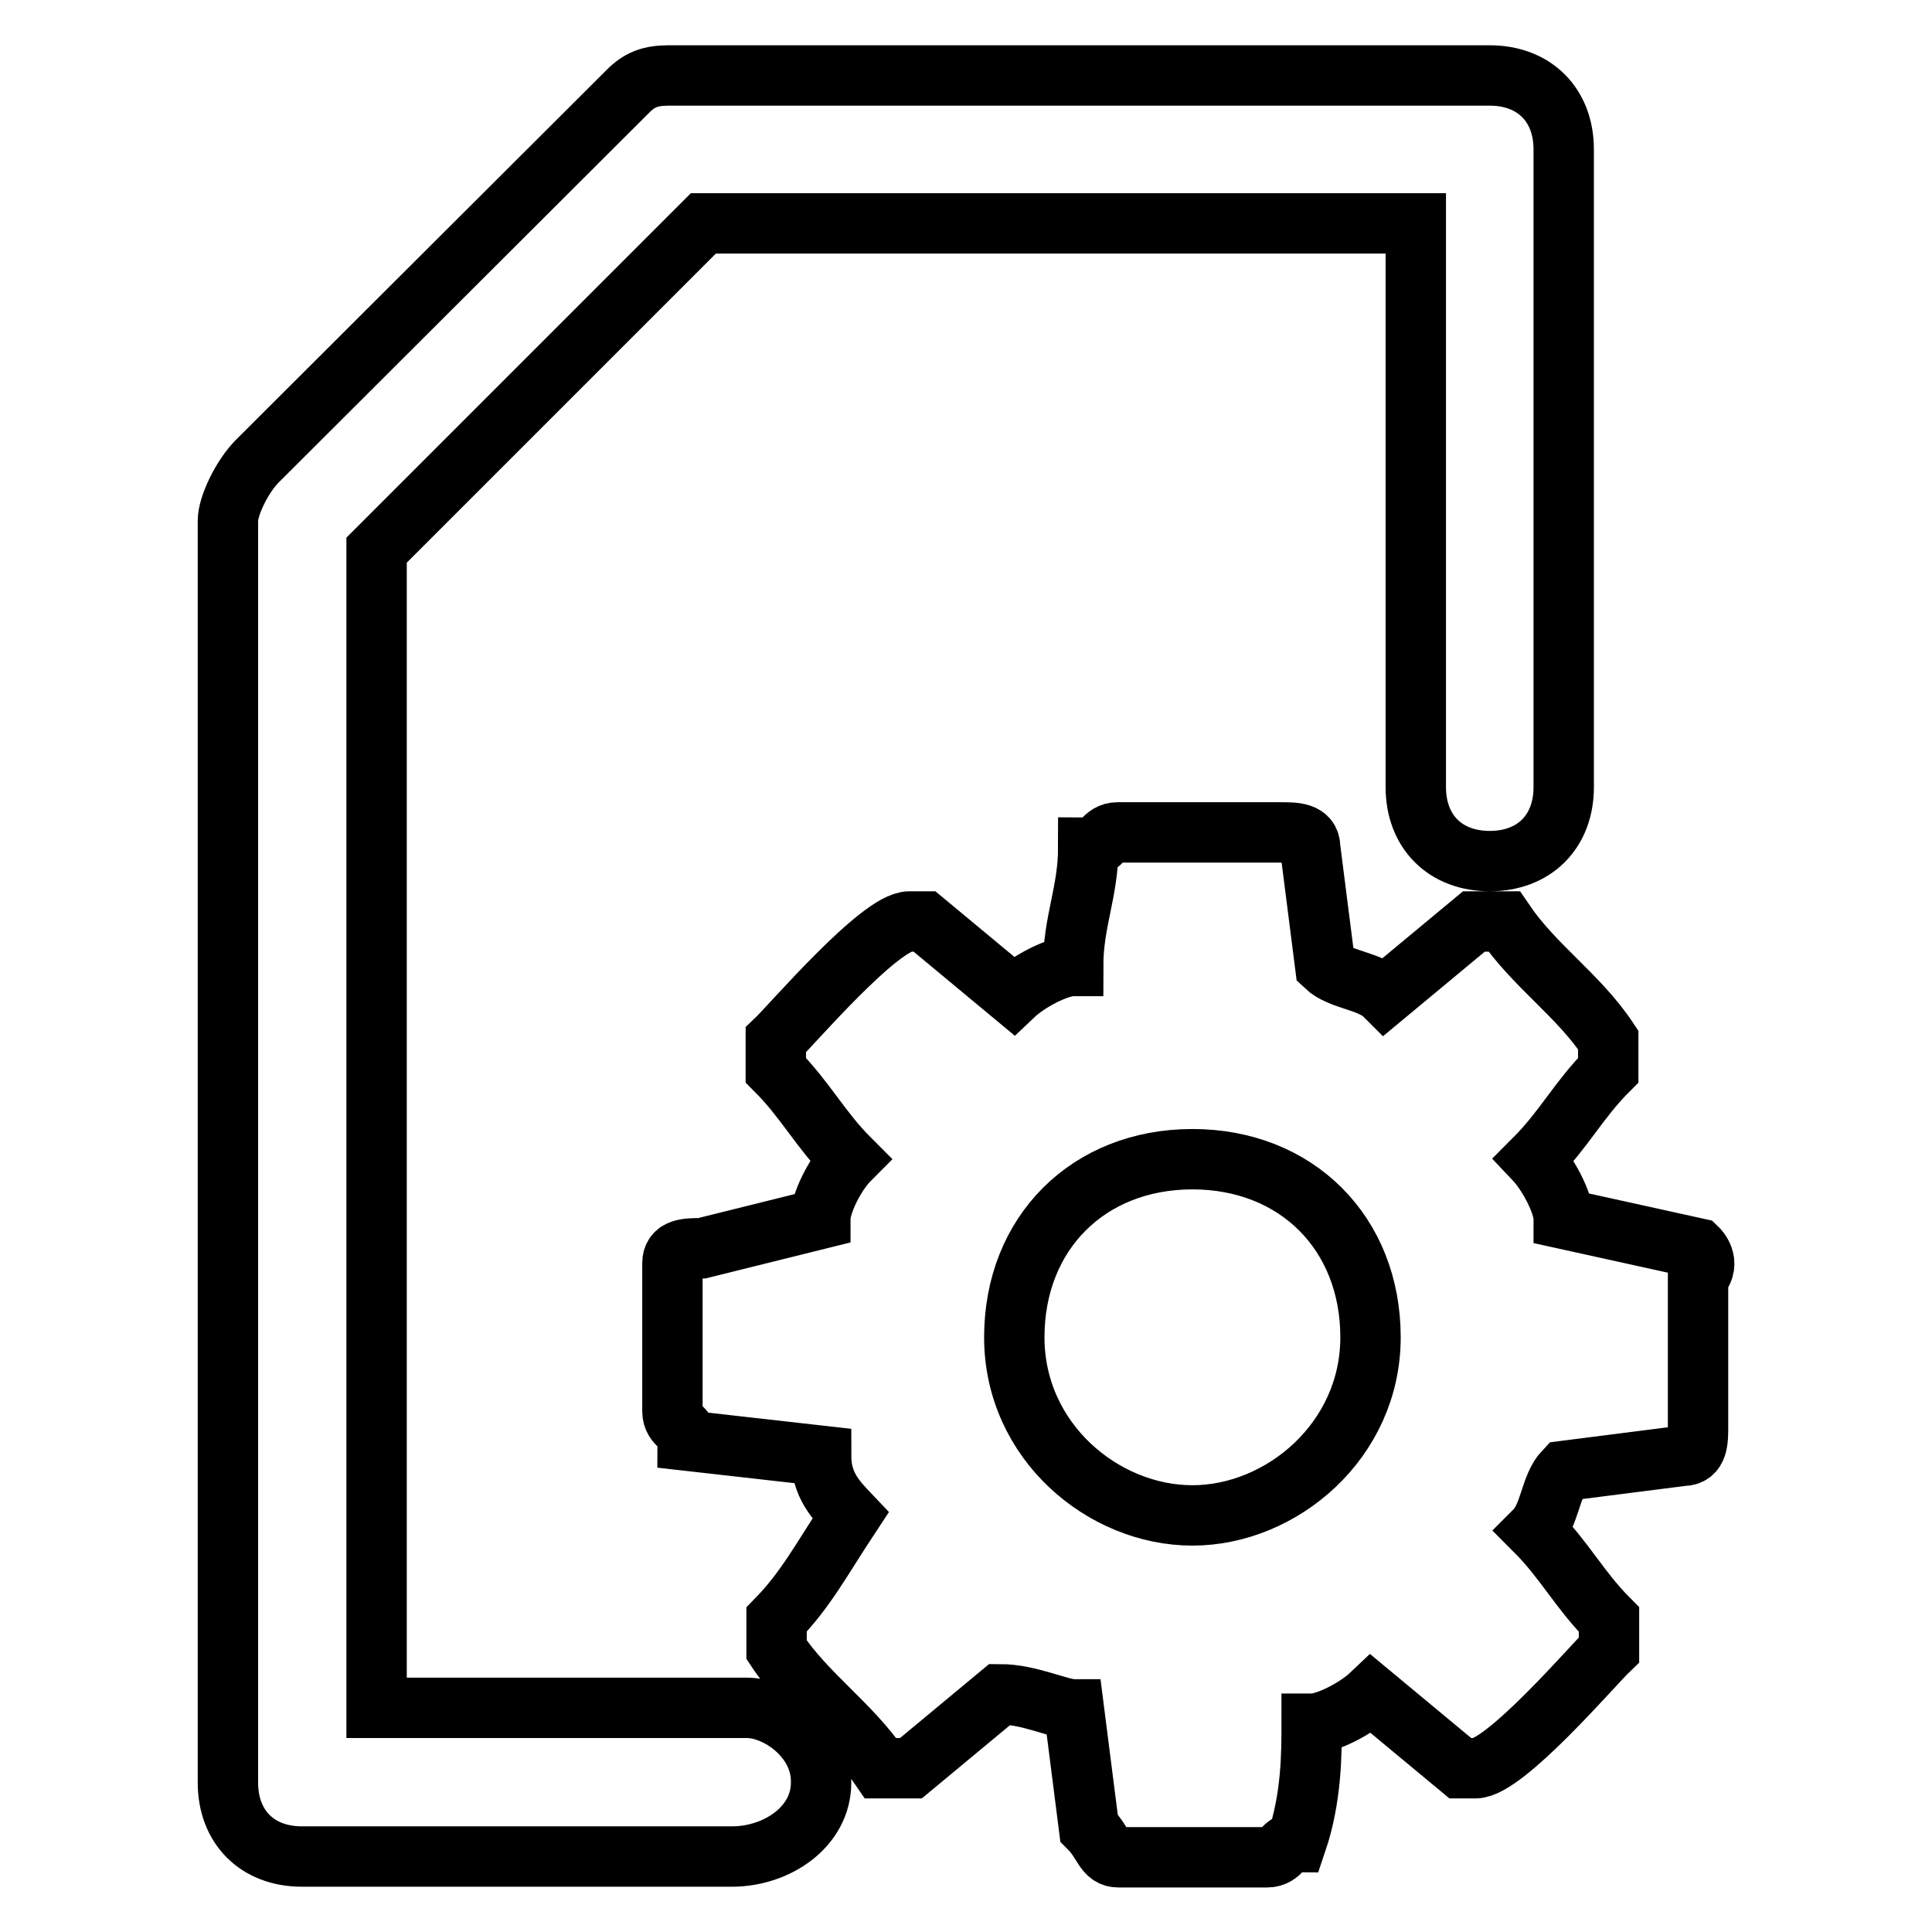
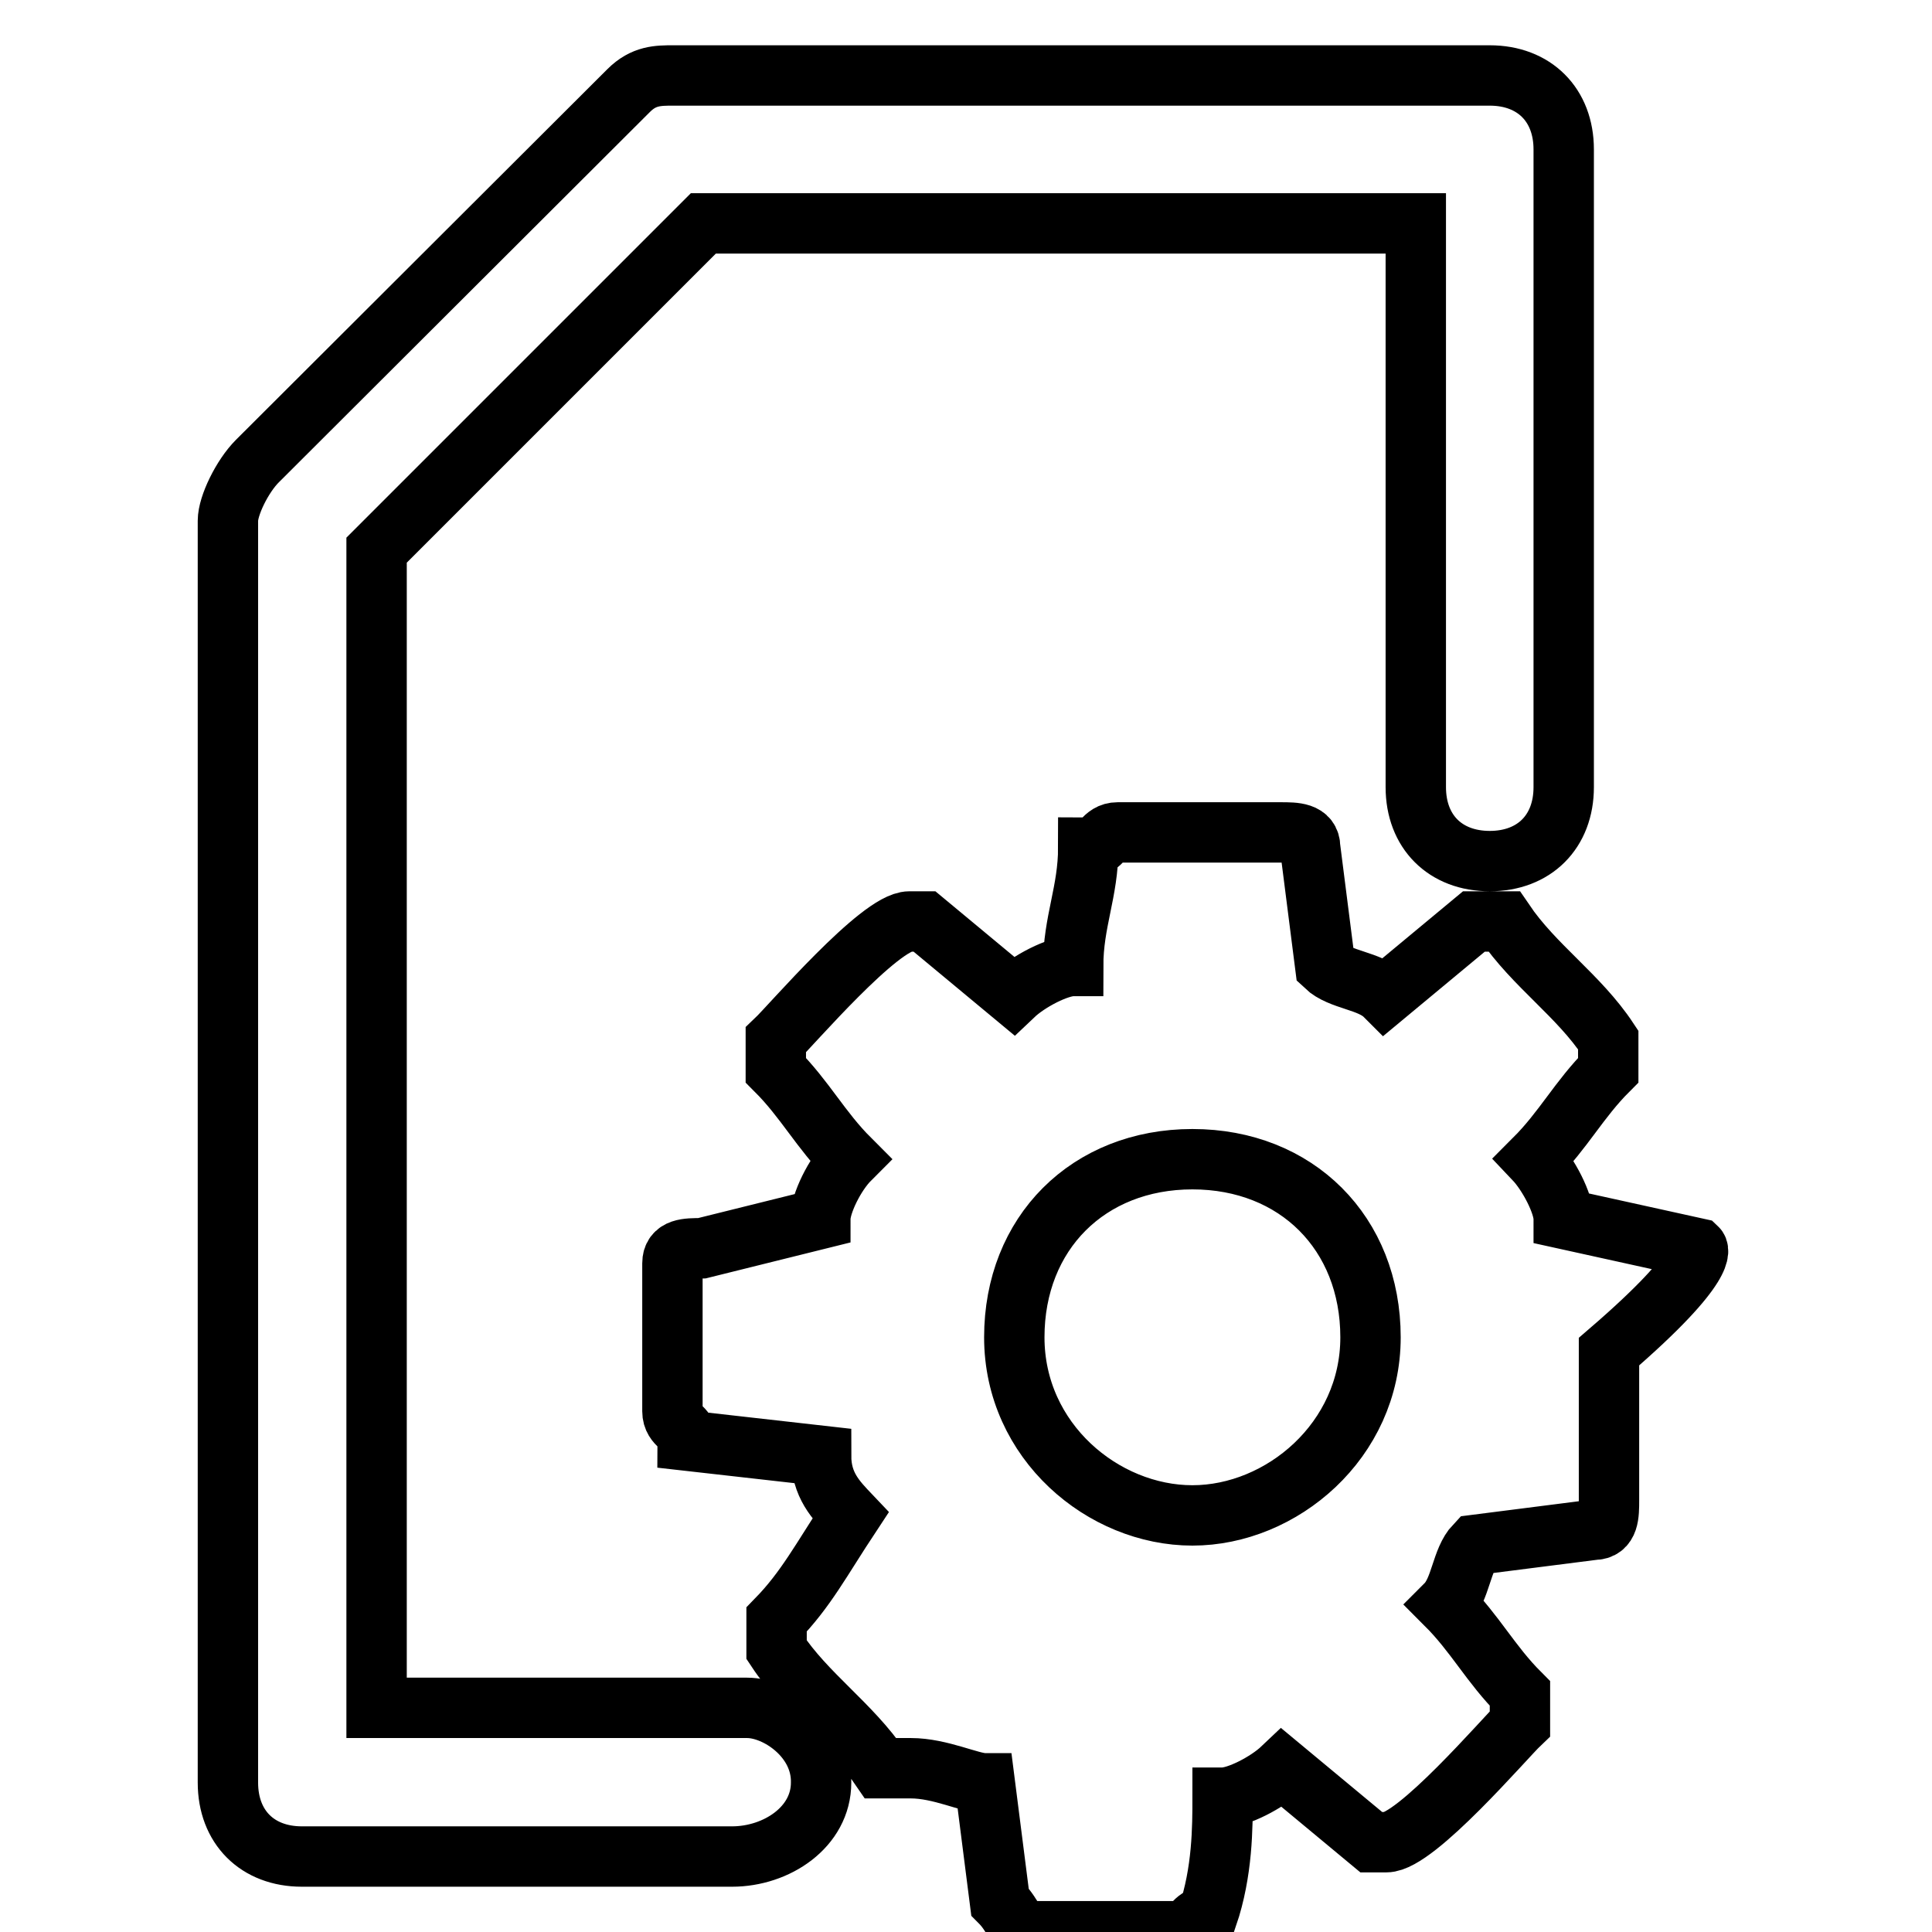
<svg xmlns="http://www.w3.org/2000/svg" version="1.1" x="0px" y="0px" viewBox="0 0 256 256" enable-background="new 0 0 256 256" xml:space="preserve">
  <g>
-     <path stroke-width="8" fill-opacity="0" stroke="#000000" d="M224.9,165.4l-17.7-3.9c0-2-2-5.9-3.9-7.9c3.9-3.9,5.9-7.9,9.8-11.8v-2v-2c-3.9-5.9-9.8-9.8-13.8-15.7h-2 h-2l-11.8,9.8c-2-2-5.9-2-7.9-3.9l-2-15.7c0-2-2-2-3.9-2h-21.6c-2,0-2,2-3.9,2c0,5.9-2,9.8-2,15.7c-2,0-5.9,2-7.9,3.9l-11.8-9.8h-2 c-3.9,0-15.7,13.8-17.7,15.7v2v2c3.9,3.9,5.9,7.9,9.8,11.8c-2,2-3.9,5.9-3.9,7.9l-15.7,3.9c-2,0-3.9,0-3.9,2V187c0,2,2,2,2,3.9 l17.7,2c0,3.9,2,5.9,3.9,7.9c-3.9,5.9-5.9,9.8-9.8,13.8v2v2c3.9,5.9,9.8,9.8,13.8,15.7h2h2l11.8-9.8c3.9,0,7.9,2,9.8,2l2,15.7 c2,2,2,3.9,3.9,3.9h19.7c2,0,2-2,3.9-2c2-5.9,2-11.8,2-15.7c2,0,5.9-2,7.9-3.9l11.8,9.8h2c3.9,0,15.7-13.8,17.7-15.7v-2v-2 c-3.9-3.9-5.9-7.9-9.8-11.8c2-2,2-5.9,3.9-7.9l15.7-2c2,0,2-2,2-3.9v-19.7C226.9,167.3,224.9,165.4,224.9,165.4z M158,200.8 c-11.8,0-23.6-9.8-23.6-23.6c0-13.8,9.8-23.6,23.6-23.6s23.6,9.8,23.6,23.6C181.6,190.9,169.8,200.8,158,200.8z M99,226.3H49.9 V72.9l43.3-43.3h94.4v74.7c0,5.9,3.9,9.8,9.8,9.8s9.8-3.9,9.8-9.8V19.8c0-5.9-3.9-9.8-9.8-9.8H89.2c-2,0-3.9,0-5.9,2L34.1,61.1 c-2,2-3.9,5.9-3.9,7.9v167.2c0,5.9,3.9,9.8,9.8,9.8h57c5.9,0,11.8-3.9,11.8-9.8C108.9,230.3,103,226.3,99,226.3z" />
+     <path stroke-width="8" fill-opacity="0" stroke="#000000" d="M224.9,165.4l-17.7-3.9c0-2-2-5.9-3.9-7.9c3.9-3.9,5.9-7.9,9.8-11.8v-2v-2c-3.9-5.9-9.8-9.8-13.8-15.7h-2 h-2l-11.8,9.8c-2-2-5.9-2-7.9-3.9l-2-15.7c0-2-2-2-3.9-2h-21.6c-2,0-2,2-3.9,2c0,5.9-2,9.8-2,15.7c-2,0-5.9,2-7.9,3.9l-11.8-9.8h-2 c-3.9,0-15.7,13.8-17.7,15.7v2v2c3.9,3.9,5.9,7.9,9.8,11.8c-2,2-3.9,5.9-3.9,7.9l-15.7,3.9c-2,0-3.9,0-3.9,2V187c0,2,2,2,2,3.9 l17.7,2c0,3.9,2,5.9,3.9,7.9c-3.9,5.9-5.9,9.8-9.8,13.8v2v2c3.9,5.9,9.8,9.8,13.8,15.7h2h2c3.9,0,7.9,2,9.8,2l2,15.7 c2,2,2,3.9,3.9,3.9h19.7c2,0,2-2,3.9-2c2-5.9,2-11.8,2-15.7c2,0,5.9-2,7.9-3.9l11.8,9.8h2c3.9,0,15.7-13.8,17.7-15.7v-2v-2 c-3.9-3.9-5.9-7.9-9.8-11.8c2-2,2-5.9,3.9-7.9l15.7-2c2,0,2-2,2-3.9v-19.7C226.9,167.3,224.9,165.4,224.9,165.4z M158,200.8 c-11.8,0-23.6-9.8-23.6-23.6c0-13.8,9.8-23.6,23.6-23.6s23.6,9.8,23.6,23.6C181.6,190.9,169.8,200.8,158,200.8z M99,226.3H49.9 V72.9l43.3-43.3h94.4v74.7c0,5.9,3.9,9.8,9.8,9.8s9.8-3.9,9.8-9.8V19.8c0-5.9-3.9-9.8-9.8-9.8H89.2c-2,0-3.9,0-5.9,2L34.1,61.1 c-2,2-3.9,5.9-3.9,7.9v167.2c0,5.9,3.9,9.8,9.8,9.8h57c5.9,0,11.8-3.9,11.8-9.8C108.9,230.3,103,226.3,99,226.3z" />
  </g>
</svg>